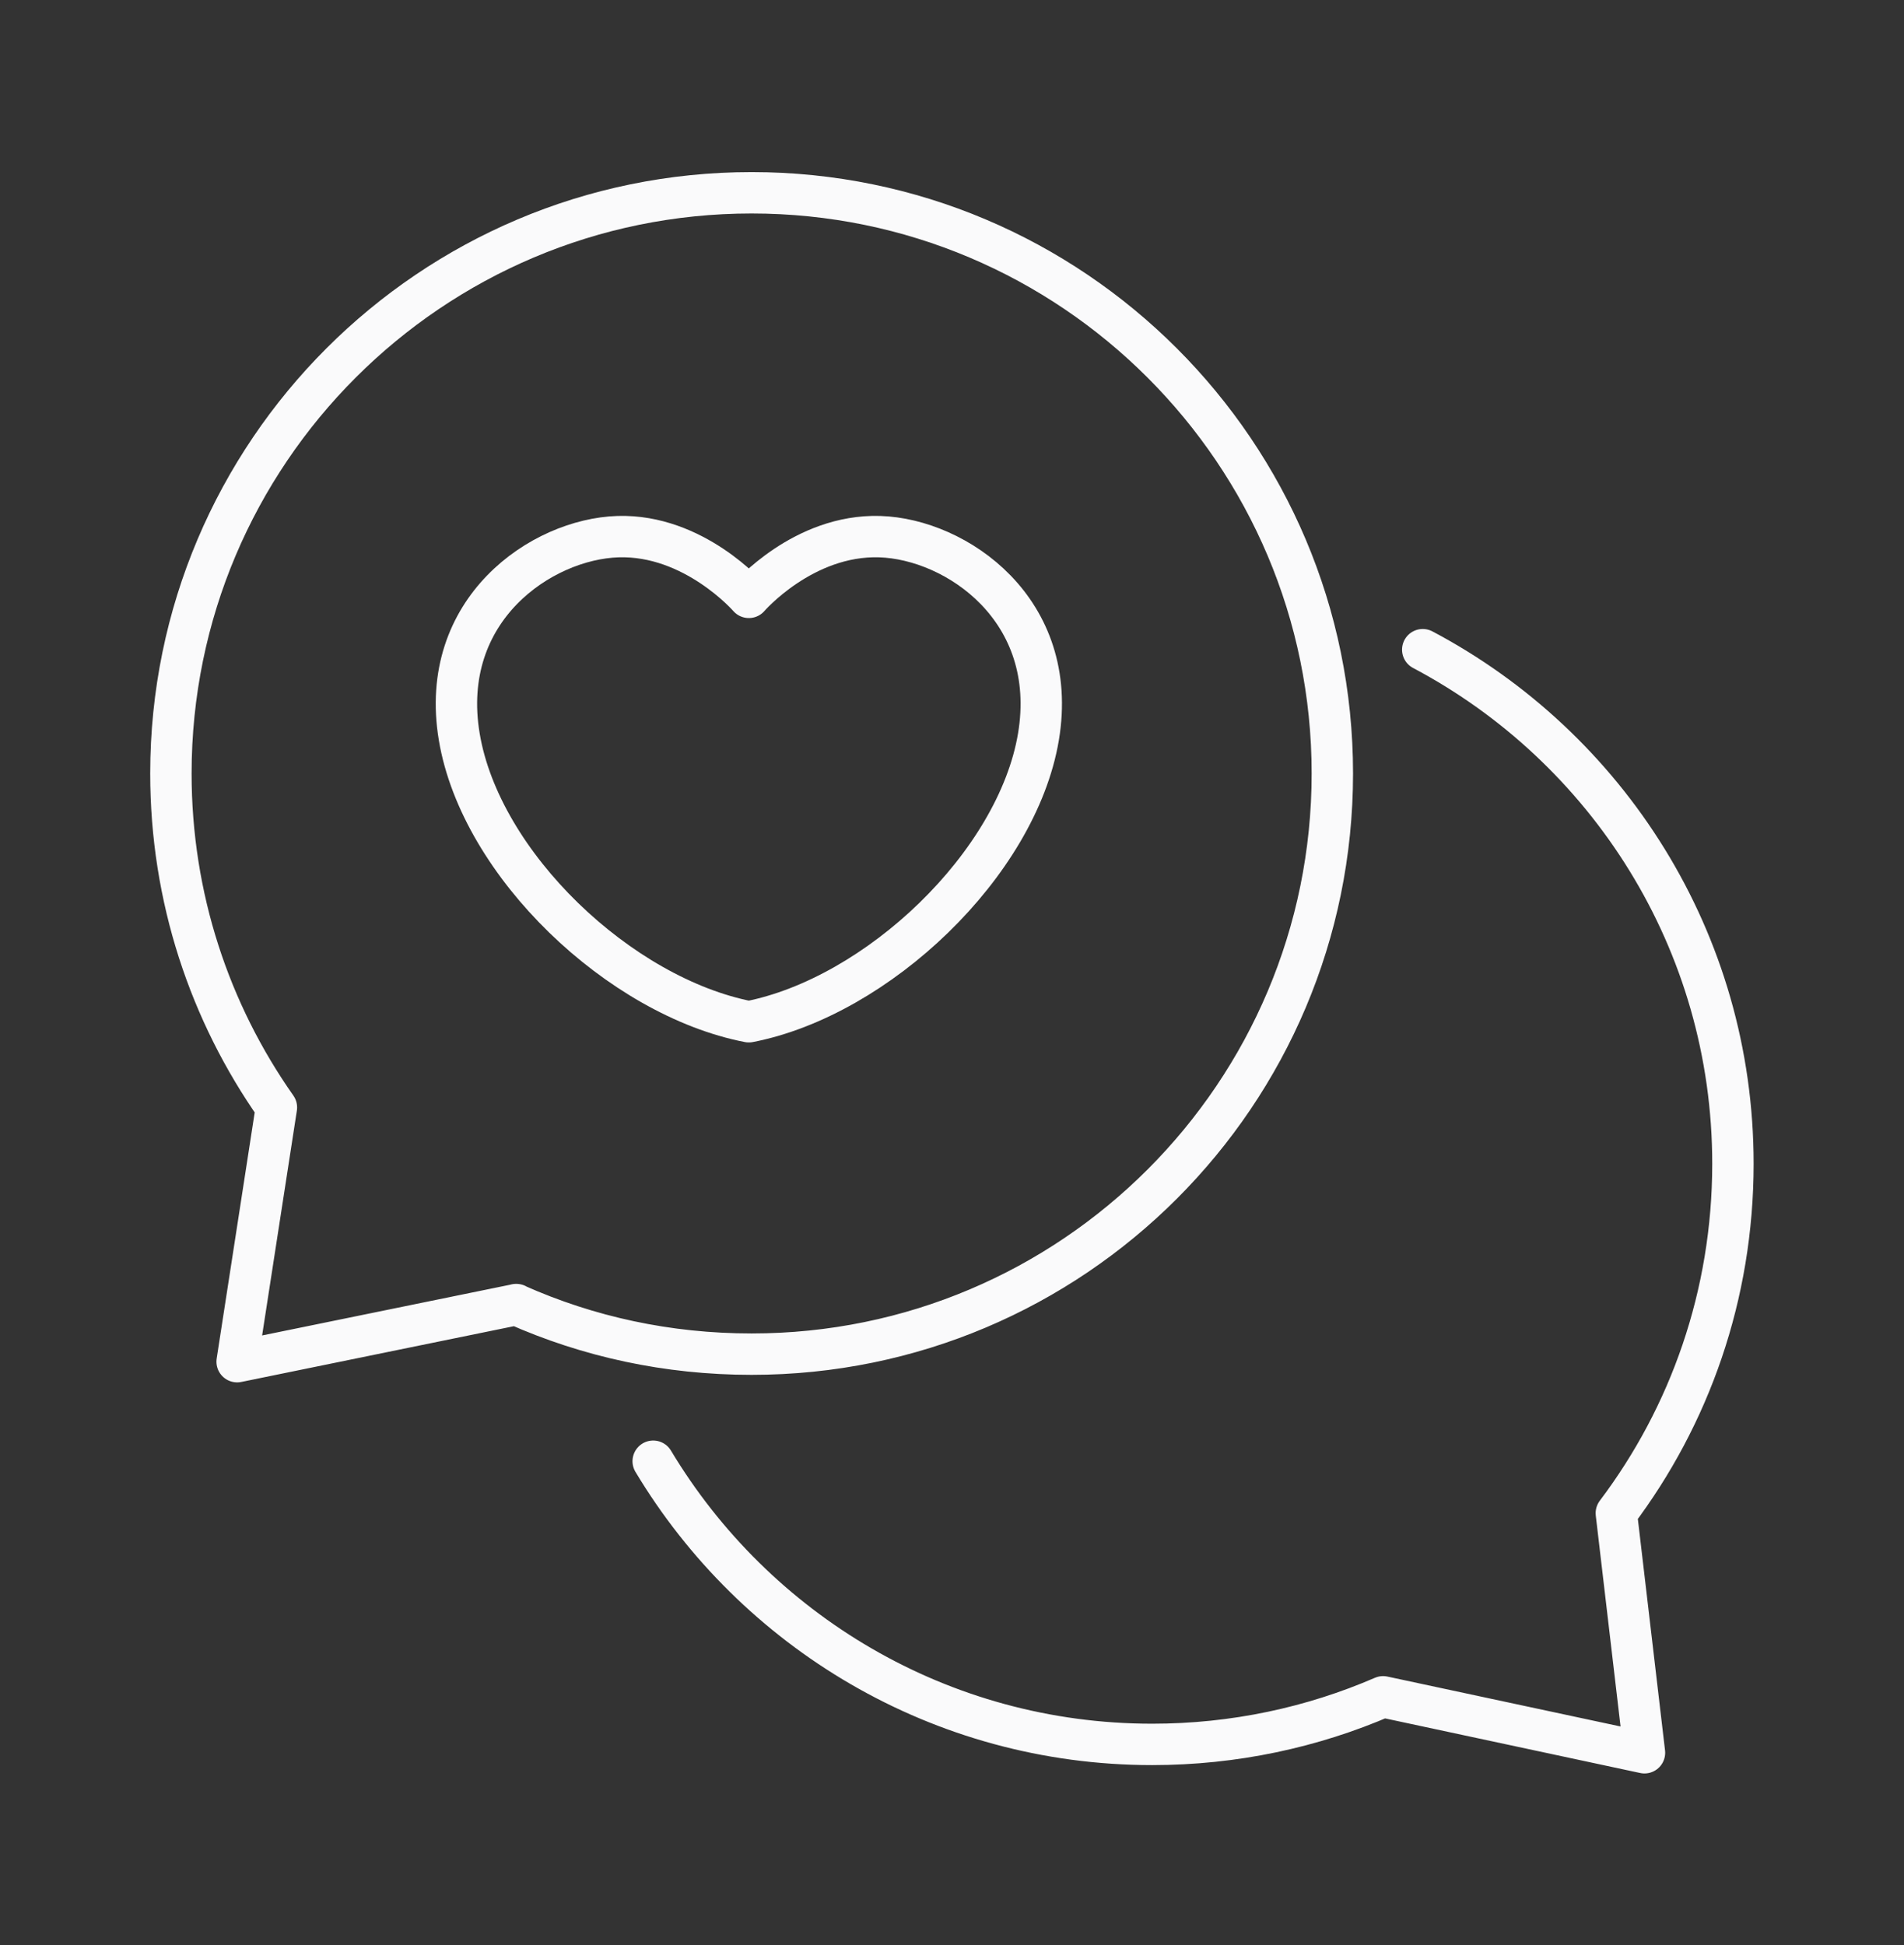
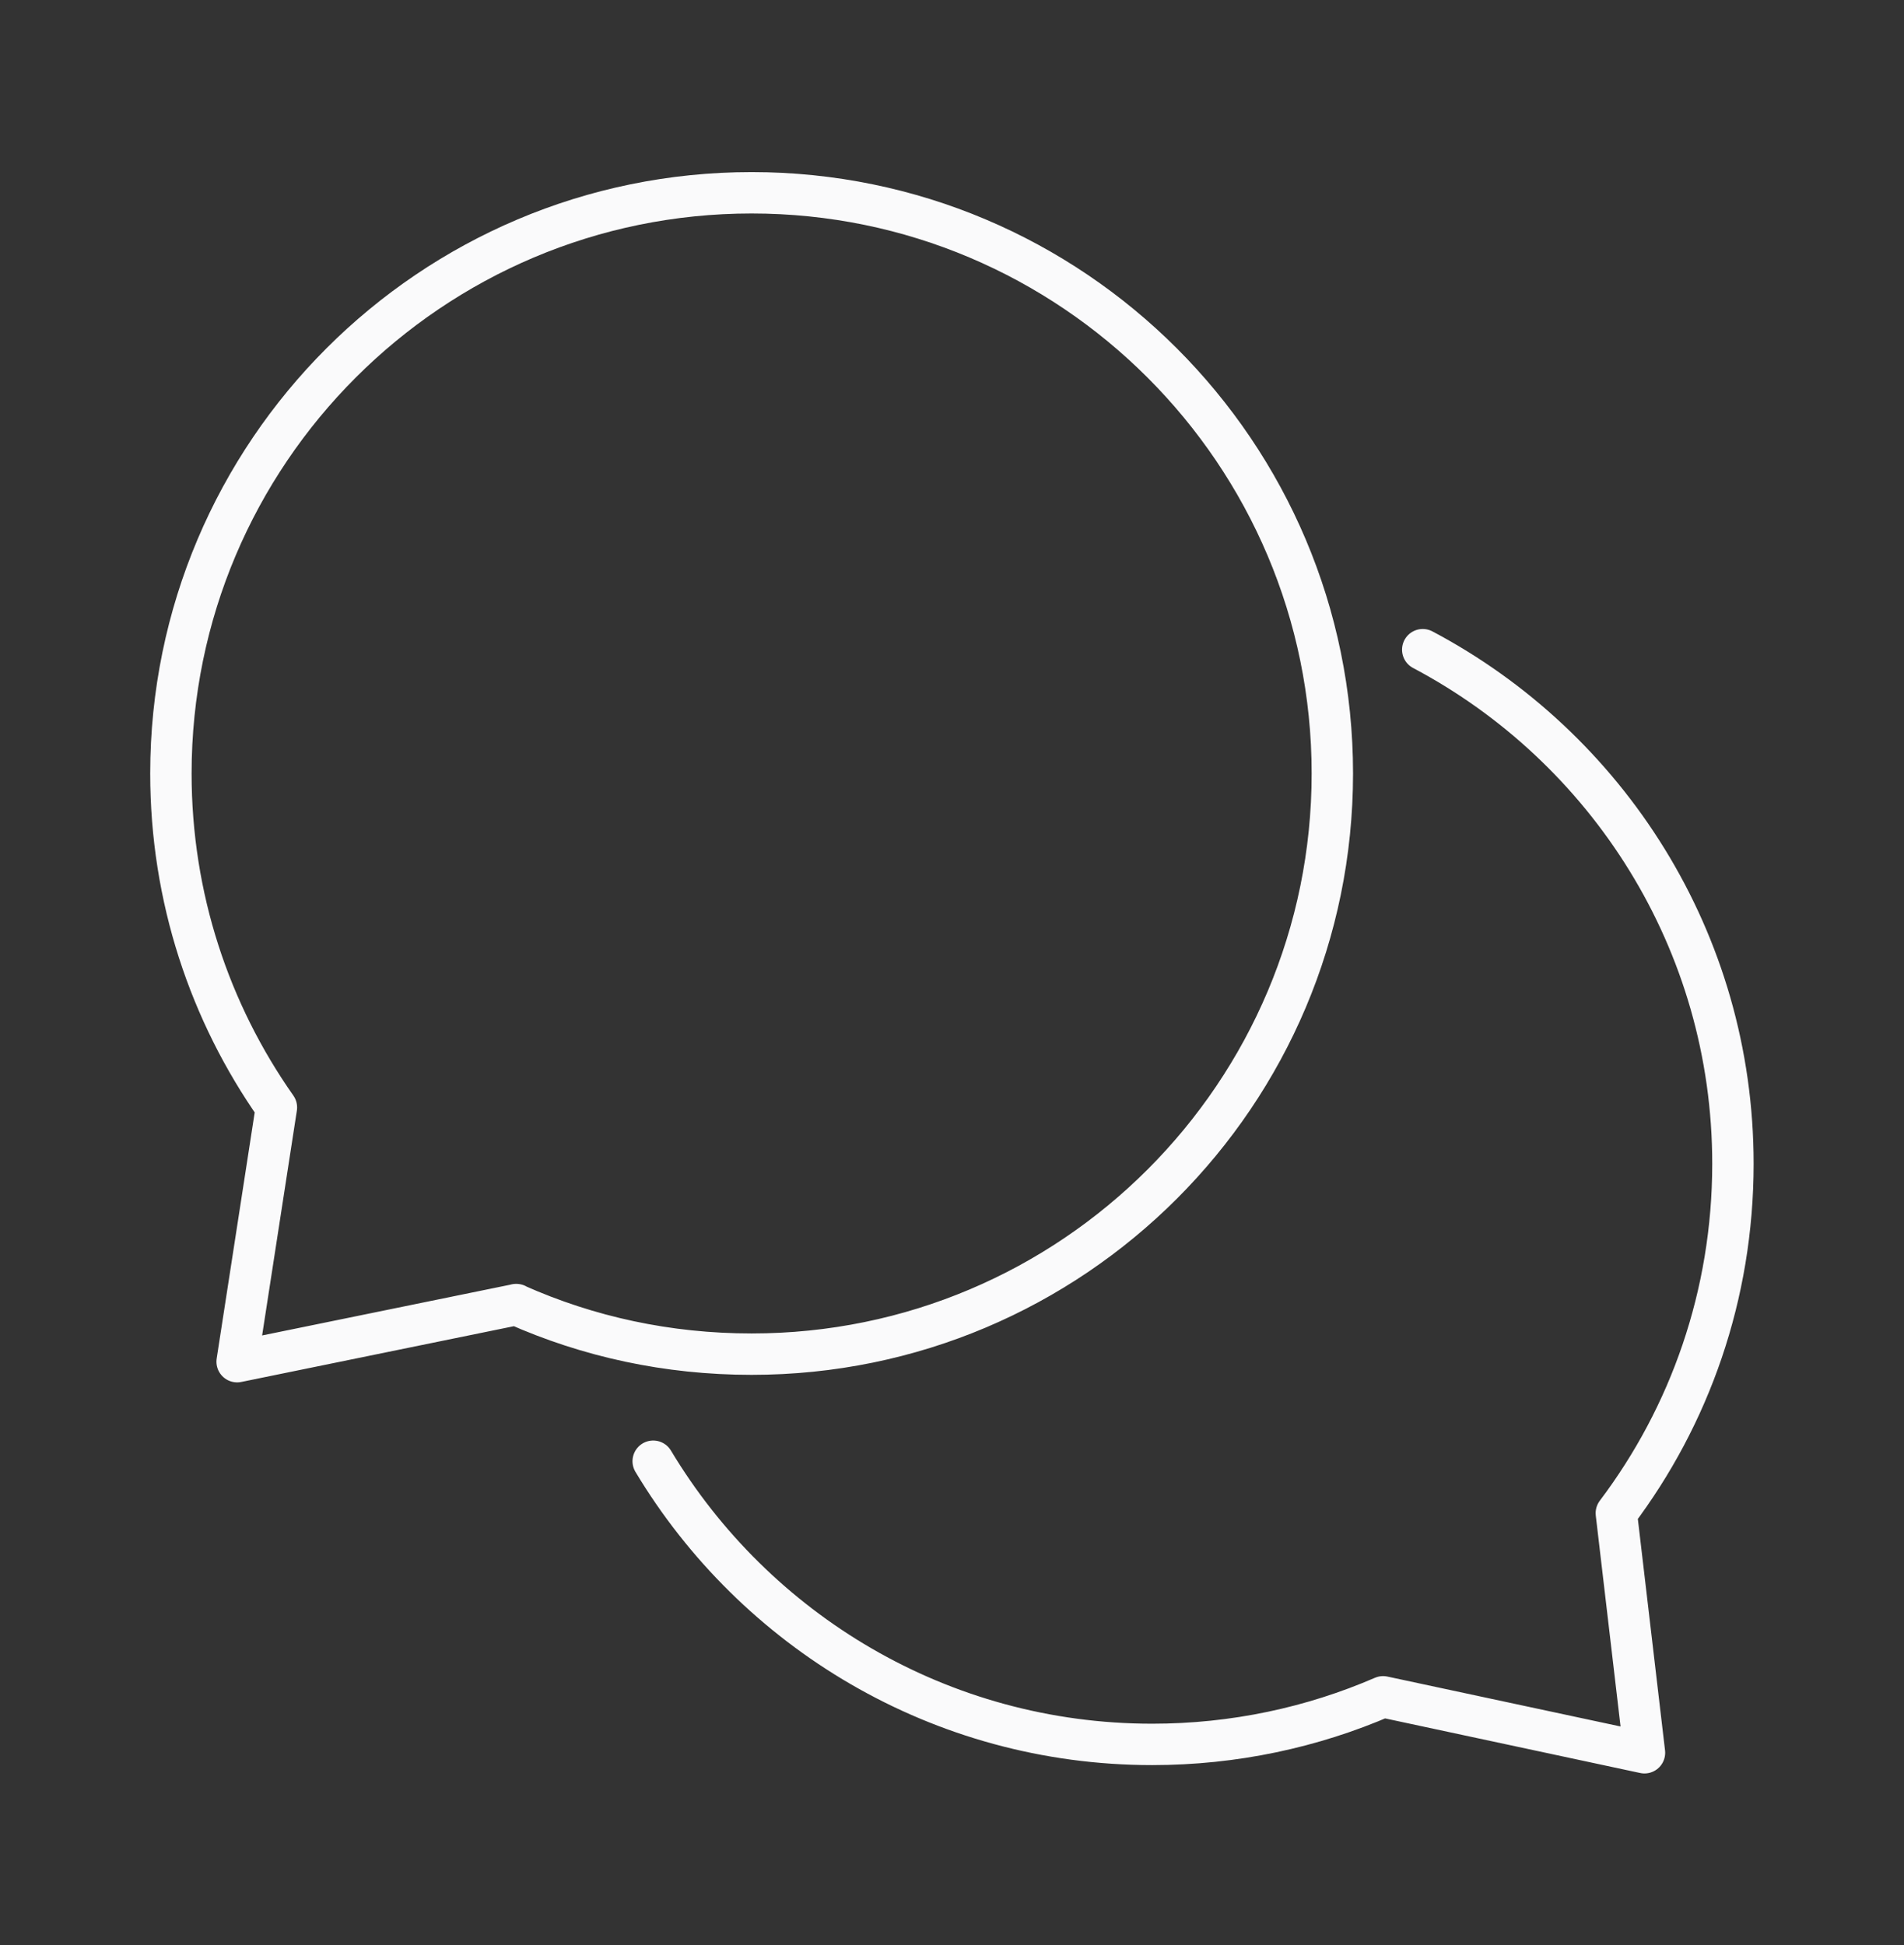
<svg xmlns="http://www.w3.org/2000/svg" width="46" height="47" viewBox="0 0 46 47" fill="none">
  <rect x="0" y="0" width="46" height="47" fill="#333333" stroke="none" />
-   <path d="M12.466 31.52C14.211 32.297 16.127 32.718 18.159 32.718C25.912 32.718 32.189 26.431 32.189 18.688C32.189 10.945 25.902 4.658 18.159 4.658C10.416 4.658 4.129 10.945 4.129 18.688C4.129 21.688 5.068 24.467 6.678 26.757L5.729 32.9L12.476 31.52H12.466Z" stroke="#FAFAFB" stroke-linecap="round" stroke-linejoin="round" />
+   <path d="M12.466 31.52C14.211 32.297 16.127 32.718 18.159 32.718C25.912 32.718 32.189 26.431 32.189 18.688C32.189 10.945 25.902 4.658 18.159 4.658C10.416 4.658 4.129 10.945 4.129 18.688C4.129 21.688 5.068 24.467 6.678 26.757L5.729 32.9L12.476 31.52Z" stroke="#FAFAFB" stroke-linecap="round" stroke-linejoin="round" />
  <path d="M15.781 35.305C18.235 39.397 22.71 42.147 27.837 42.147C29.821 42.147 31.709 41.735 33.415 40.997L39.73 42.349L39.05 36.56C40.822 34.212 41.867 31.289 41.867 28.117C41.867 22.731 38.829 18.055 34.373 15.697" stroke="#FAFAFB" stroke-linecap="round" stroke-linejoin="round" />
-   <path d="M18.092 24.687C21.197 24.083 24.57 20.882 25.088 17.806C25.605 14.73 23.104 13.024 21.255 12.966C19.405 12.909 18.092 14.433 18.092 14.433C18.092 14.433 16.77 12.909 14.93 12.966C13.089 13.024 10.579 14.72 11.096 17.806C11.614 20.892 14.977 24.083 18.092 24.687Z" stroke="#FAFAFB" stroke-linecap="round" stroke-linejoin="round" />
</svg>